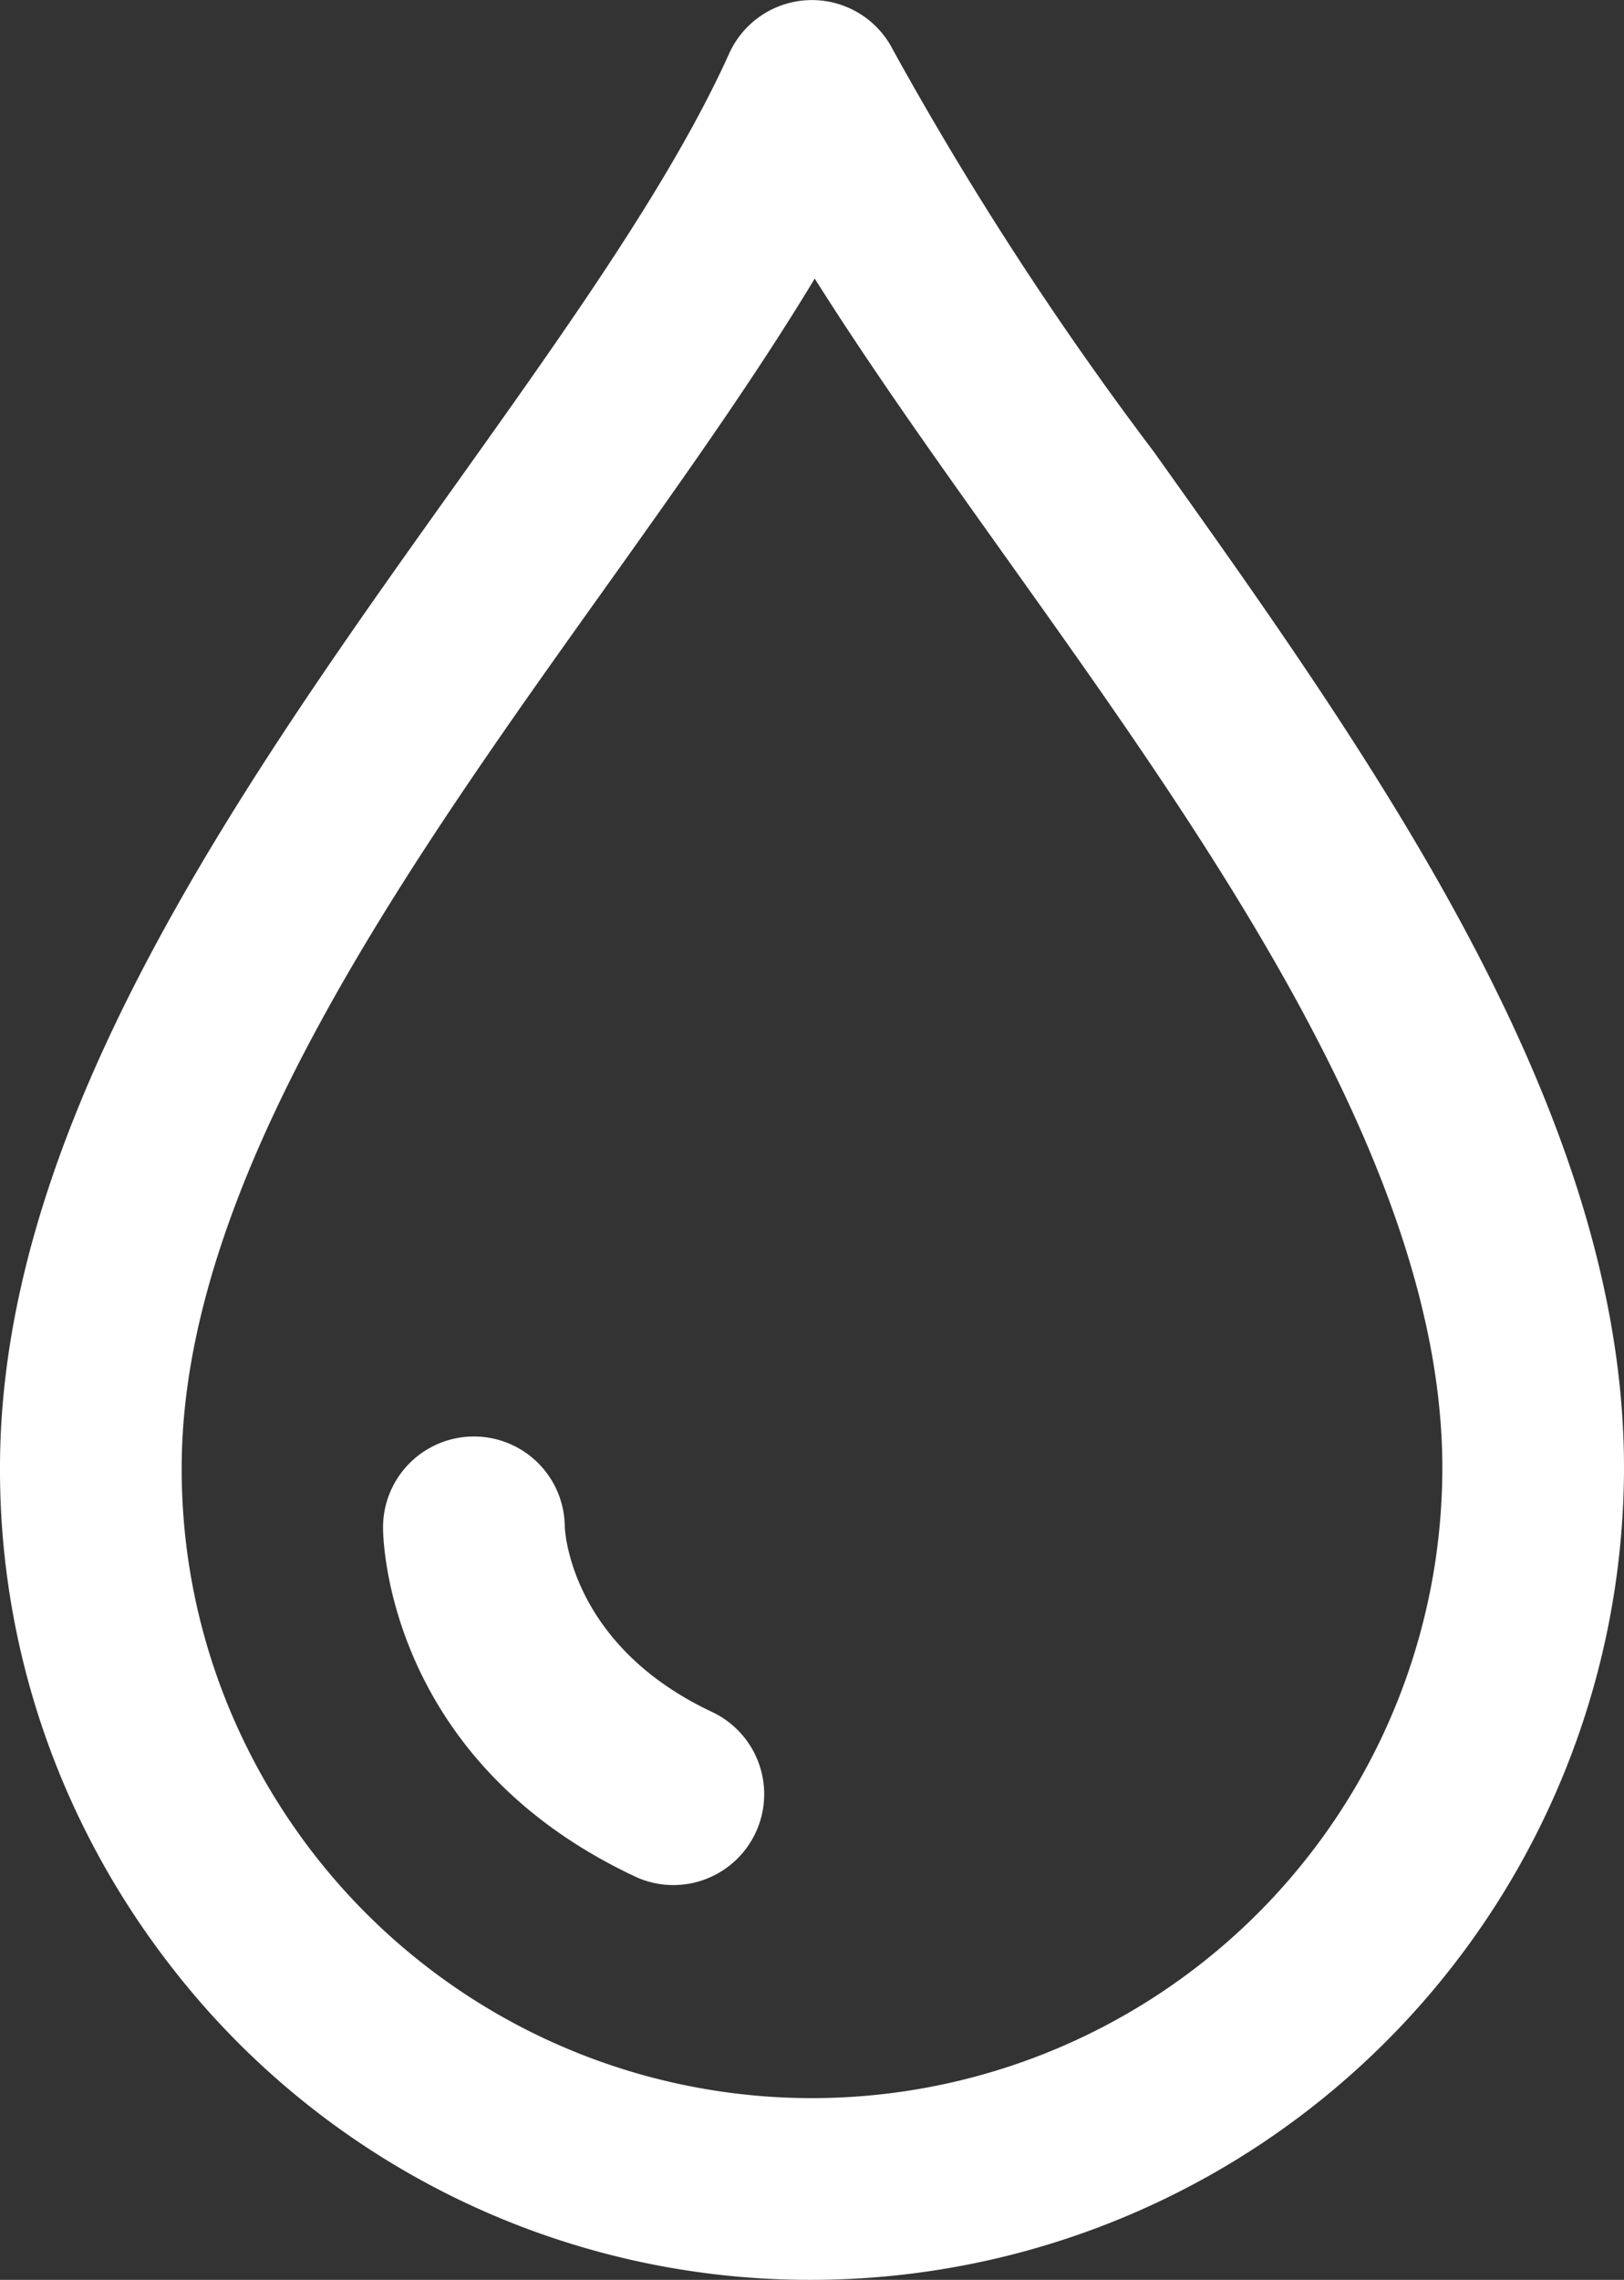
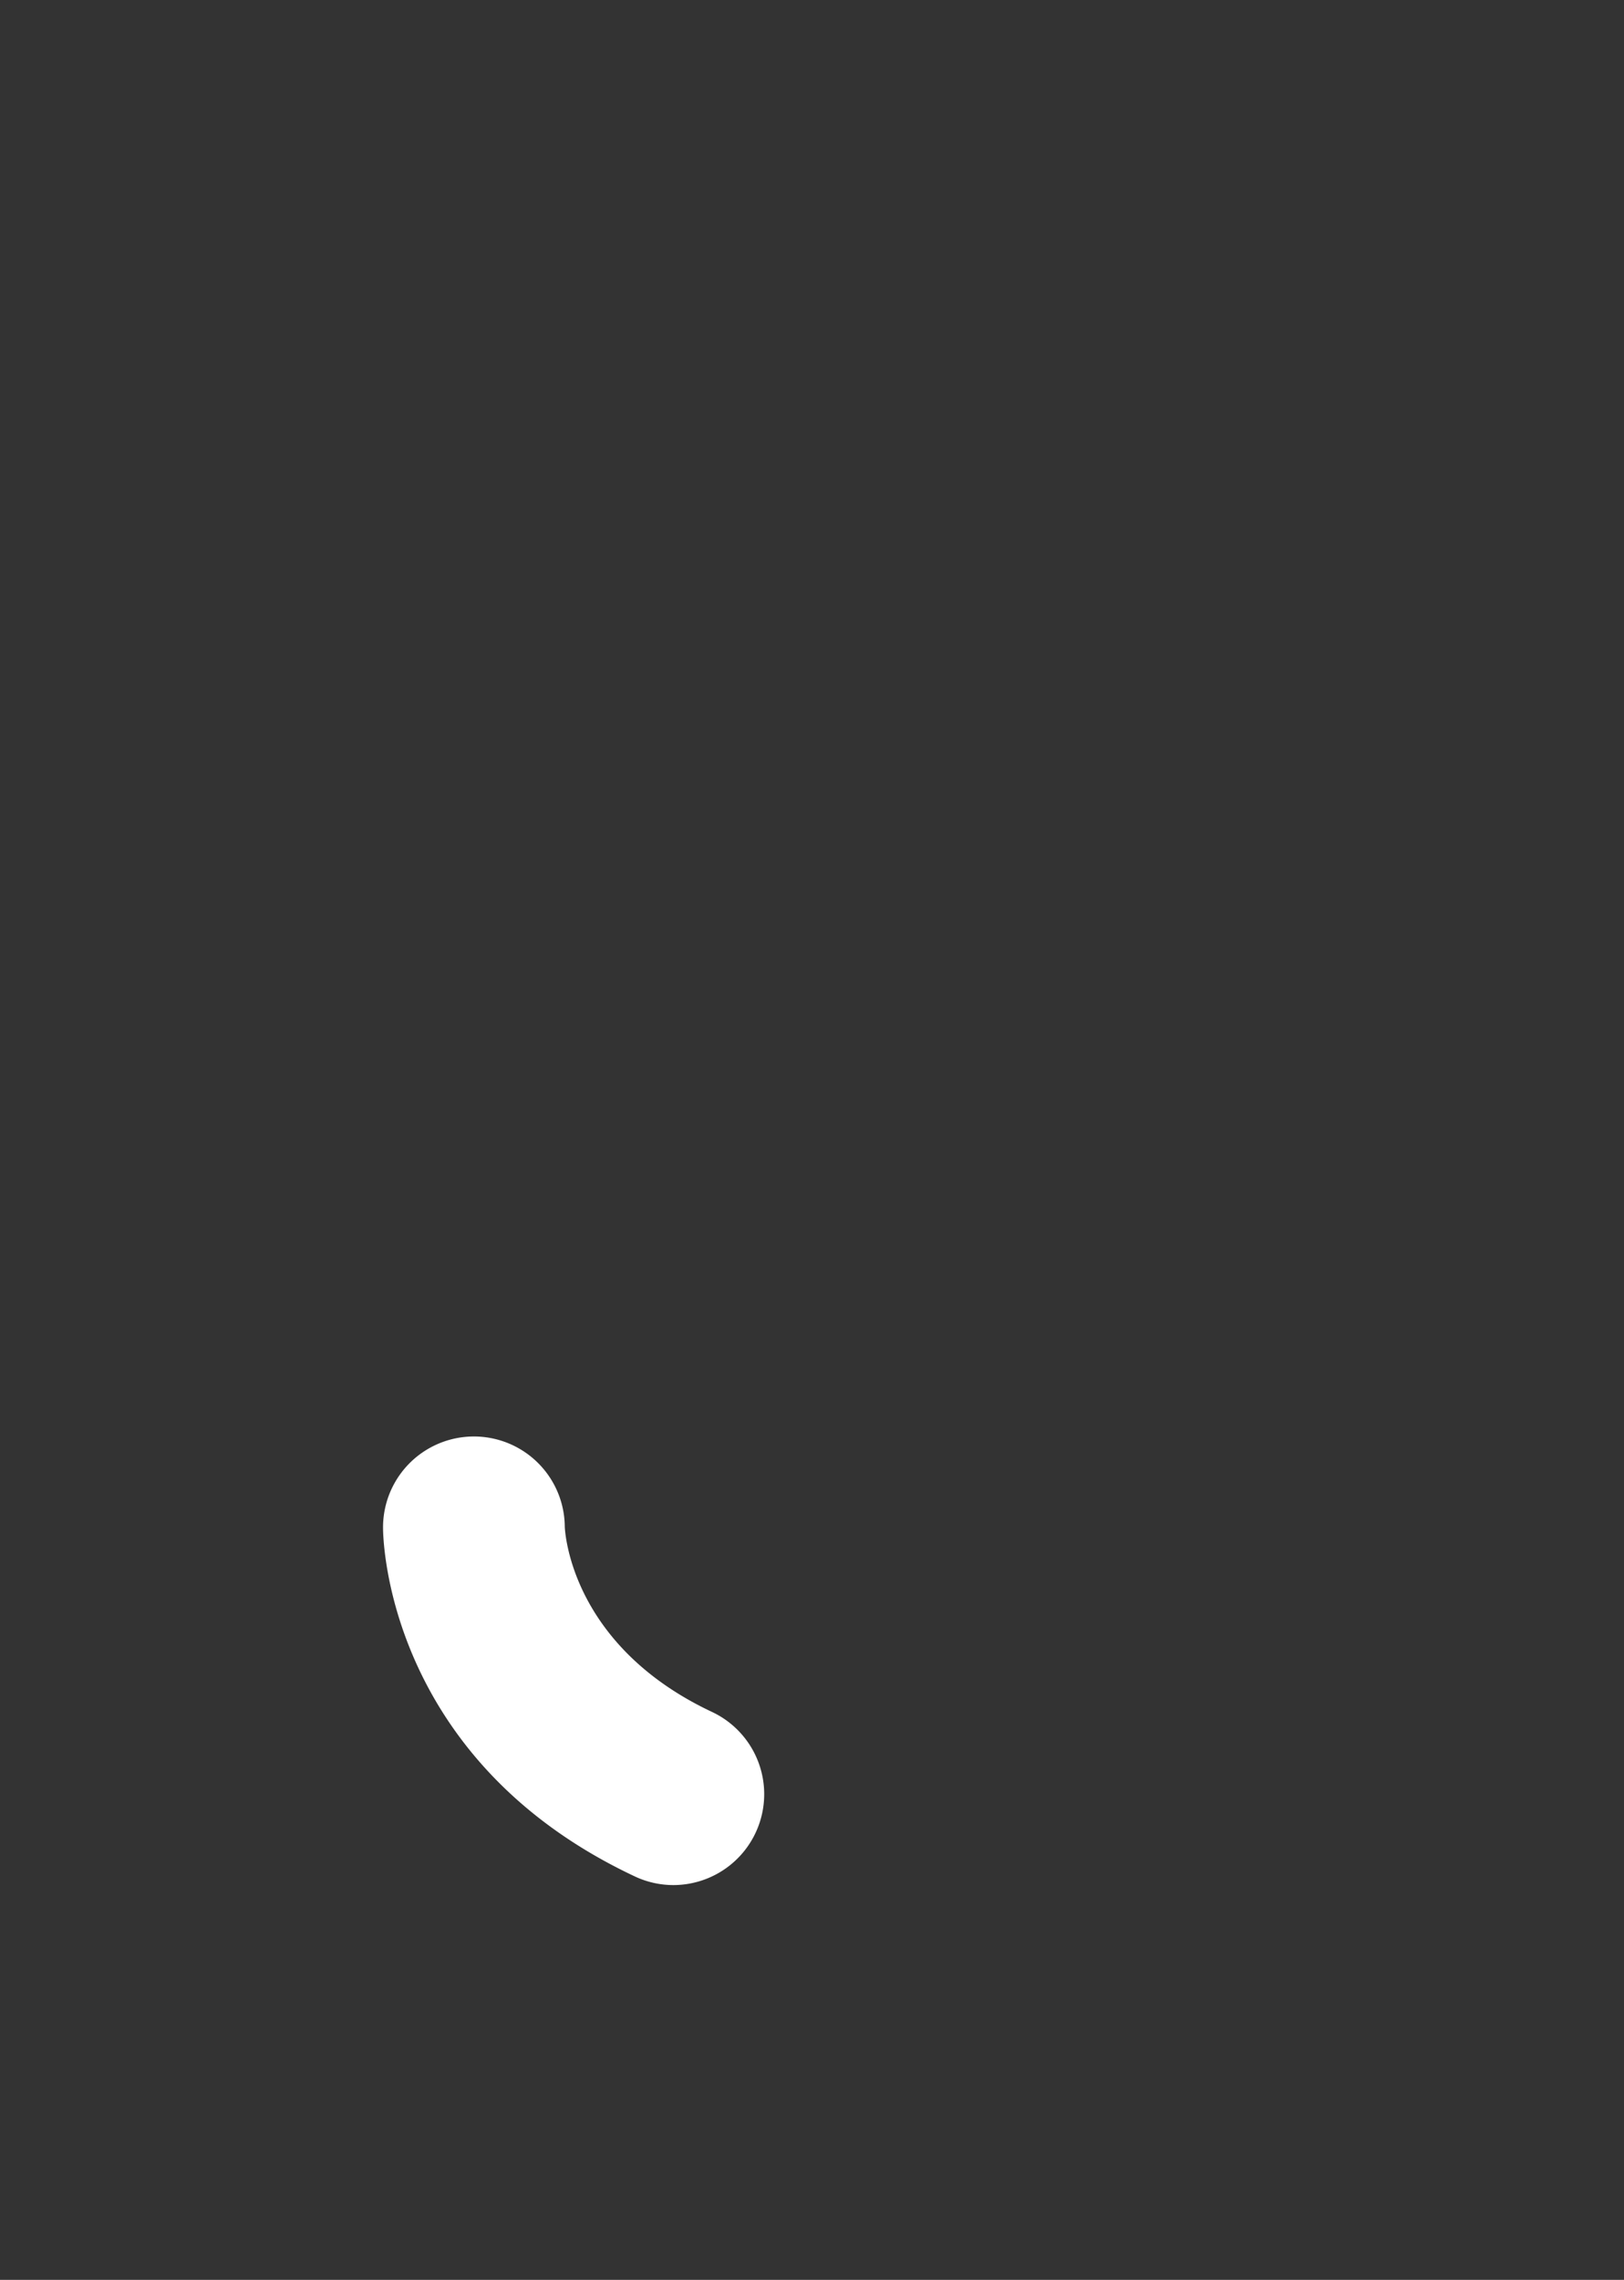
<svg xmlns="http://www.w3.org/2000/svg" id="Grupo_66" data-name="Grupo 66" width="52.725" height="74" viewBox="0 0 52.725 74">
  <rect x="0" y="0" width="52.725" height="74" fill="#333333" stroke="none" />
  <g id="Grupo_41" data-name="Grupo 41" transform="translate(0)">
-     <path id="Caminho_41" data-name="Caminho 41" d="M437.4,722.537a26.213,26.213,0,0,1-20.8-10.16,26.563,26.563,0,0,1-1.562-2.233c-.444-.709-.861-1.451-1.235-2.2a26.091,26.091,0,0,1-2.767-11.767c0-11.166,7.858-22.187,14.792-31.911,3.6-5.052,7-9.823,8.88-13.989a2.949,2.949,0,0,1,5.324-.112,109.215,109.215,0,0,0,8.454,13.022c7.16,10.045,15.275,21.432,15.275,32.99A26.394,26.394,0,0,1,437.4,722.537Zm.089-64.961c-1.954,3.241-4.358,6.613-6.854,10.114-6.42,9-13.7,19.207-13.7,28.486a20.239,20.239,0,0,0,2.145,9.131c.29.581.612,1.156.958,1.707a20.611,20.611,0,0,0,1.214,1.736,20.466,20.466,0,0,0,36.611-12.574c0-9.672-7.534-20.242-14.18-29.566C441.456,663.487,439.311,660.475,437.485,657.576Z" transform="translate(-411.036 -648.537)" fill="#fff" />
-   </g>
+     </g>
  <g id="Grupo_42" data-name="Grupo 42" transform="translate(12.436 46.648)">
    <path id="Caminho_42" data-name="Caminho 42" d="M431,702.616a2.931,2.931,0,0,1-1.252-.282c-8.078-3.8-8.171-11-8.171-11.307a2.95,2.95,0,0,1,5.9-.042c.01.231.236,3.874,4.781,6.012A2.95,2.95,0,0,1,431,702.616Zm-3.524-11.589h0Z" transform="translate(-421.577 -688.078)" fill="#fff" />
  </g>
</svg>